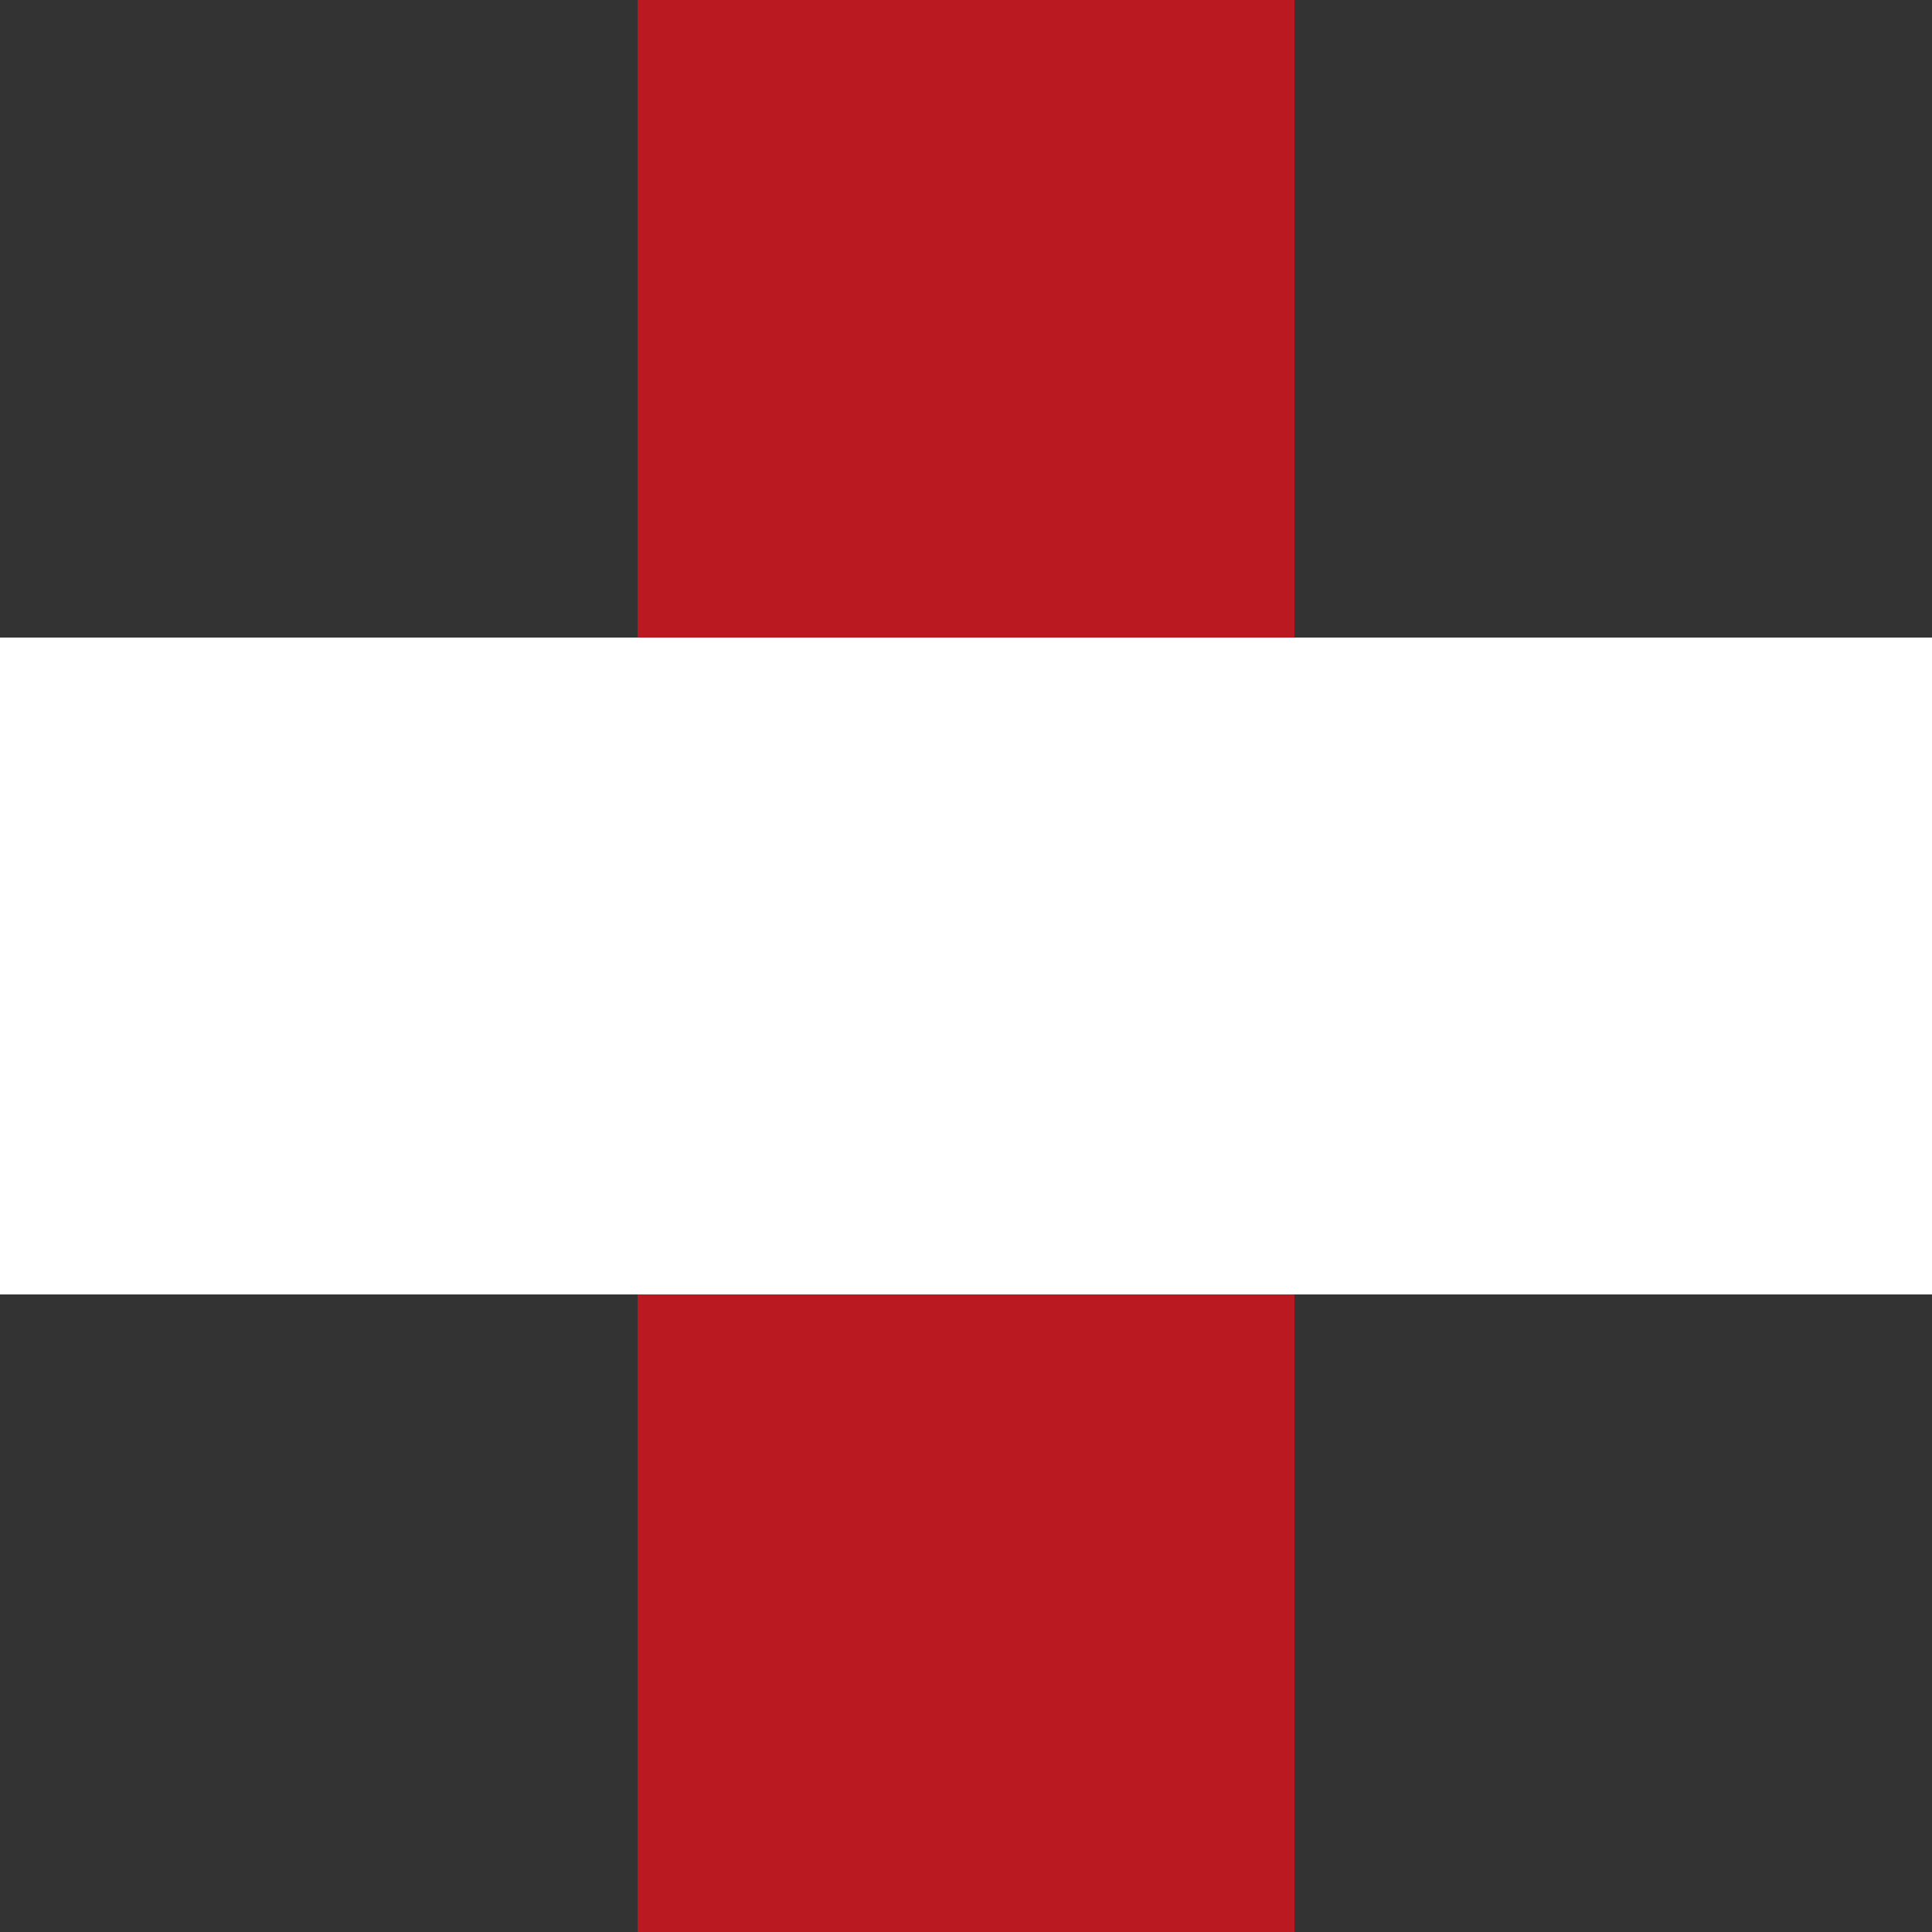
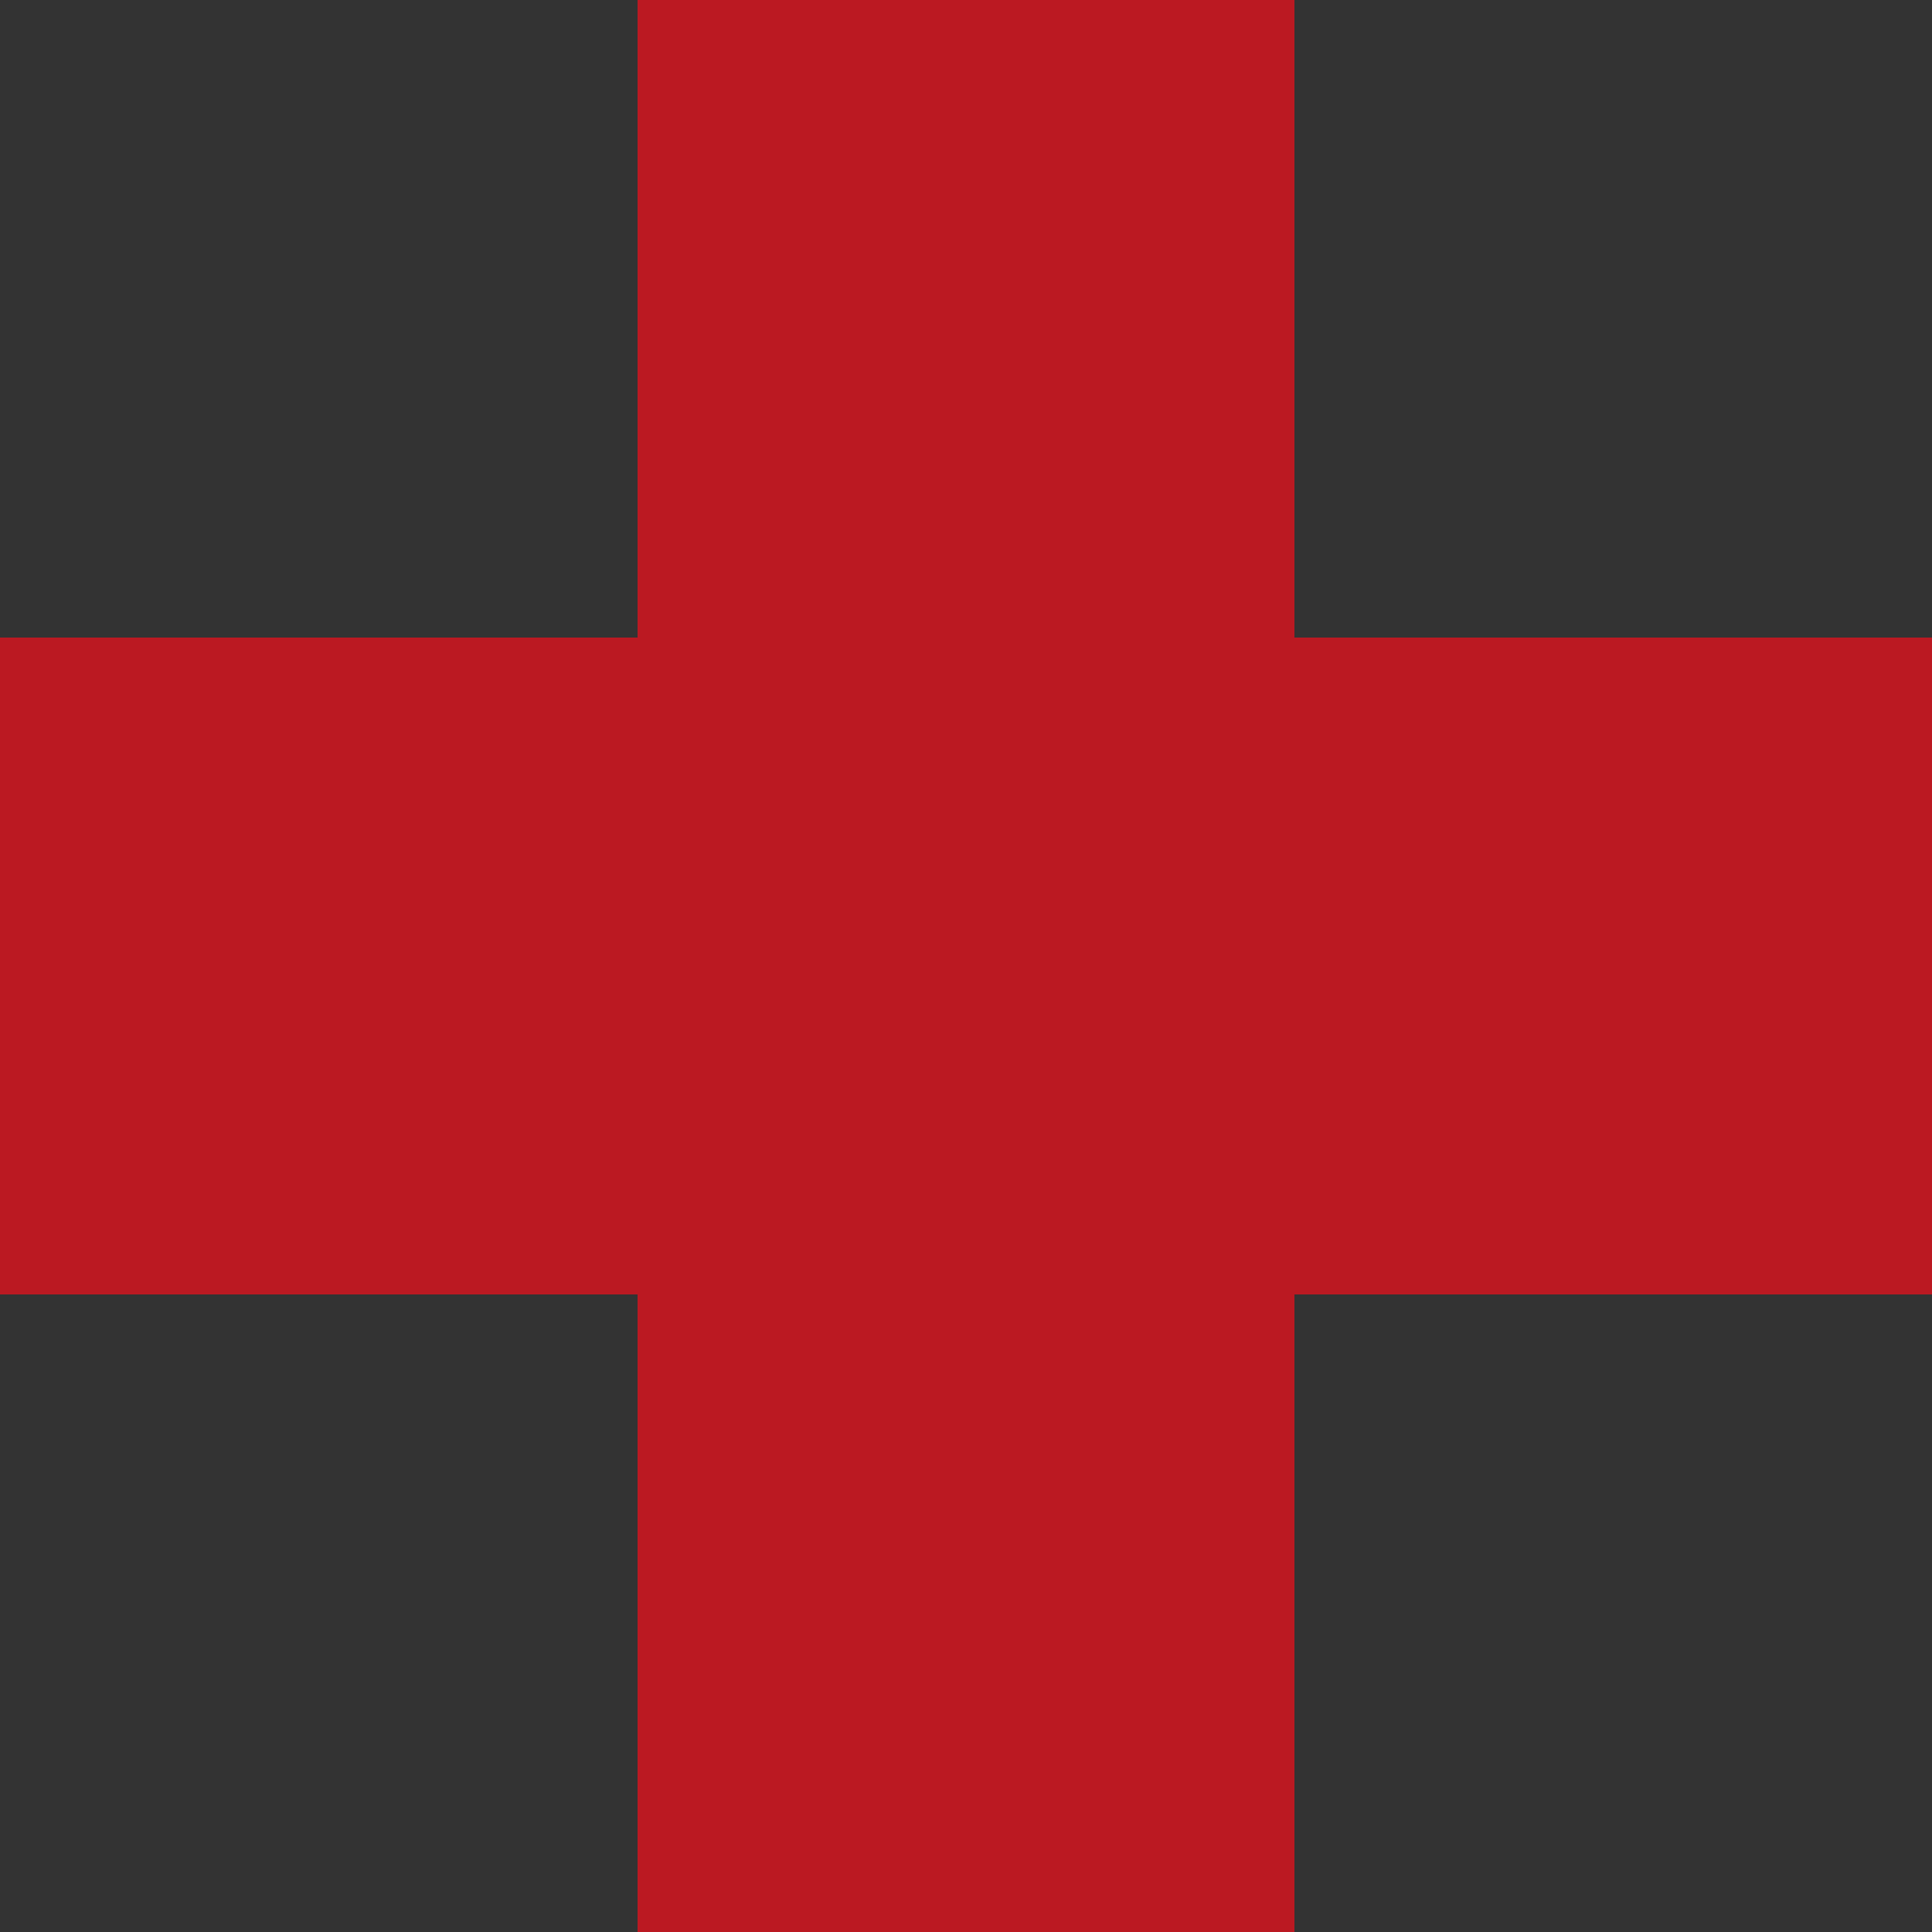
<svg xmlns="http://www.w3.org/2000/svg" viewBox="0 0 100 100">
  <rect x="0" y="0" width="100" height="100" fill="#333333" stroke="none" />
  <g fill="none" fill-rule="evenodd">
    <path fill="#BB1922" d="M33 67H0V33h33V0h34v33h33v34H67v33H33z" />
-     <path fill="#FFFFFF" d="M0 33h100v34H0z" />
  </g>
</svg>